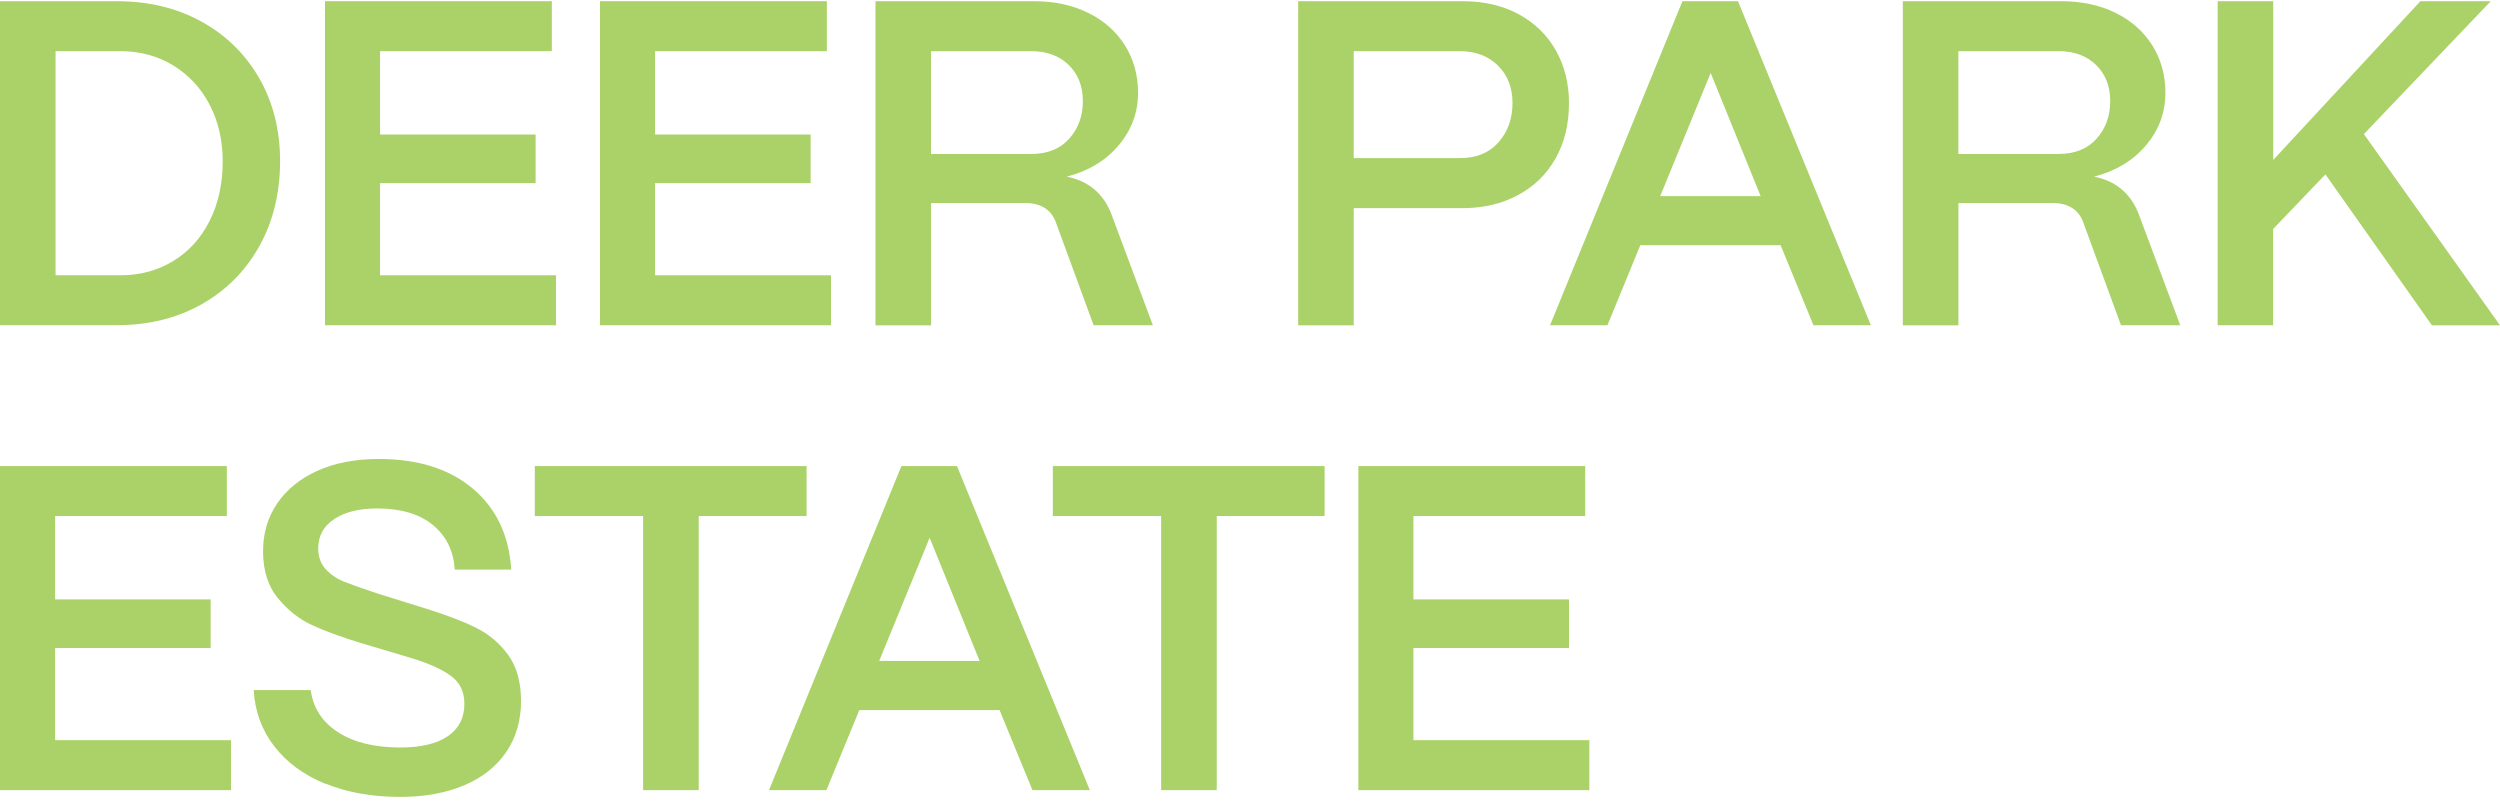
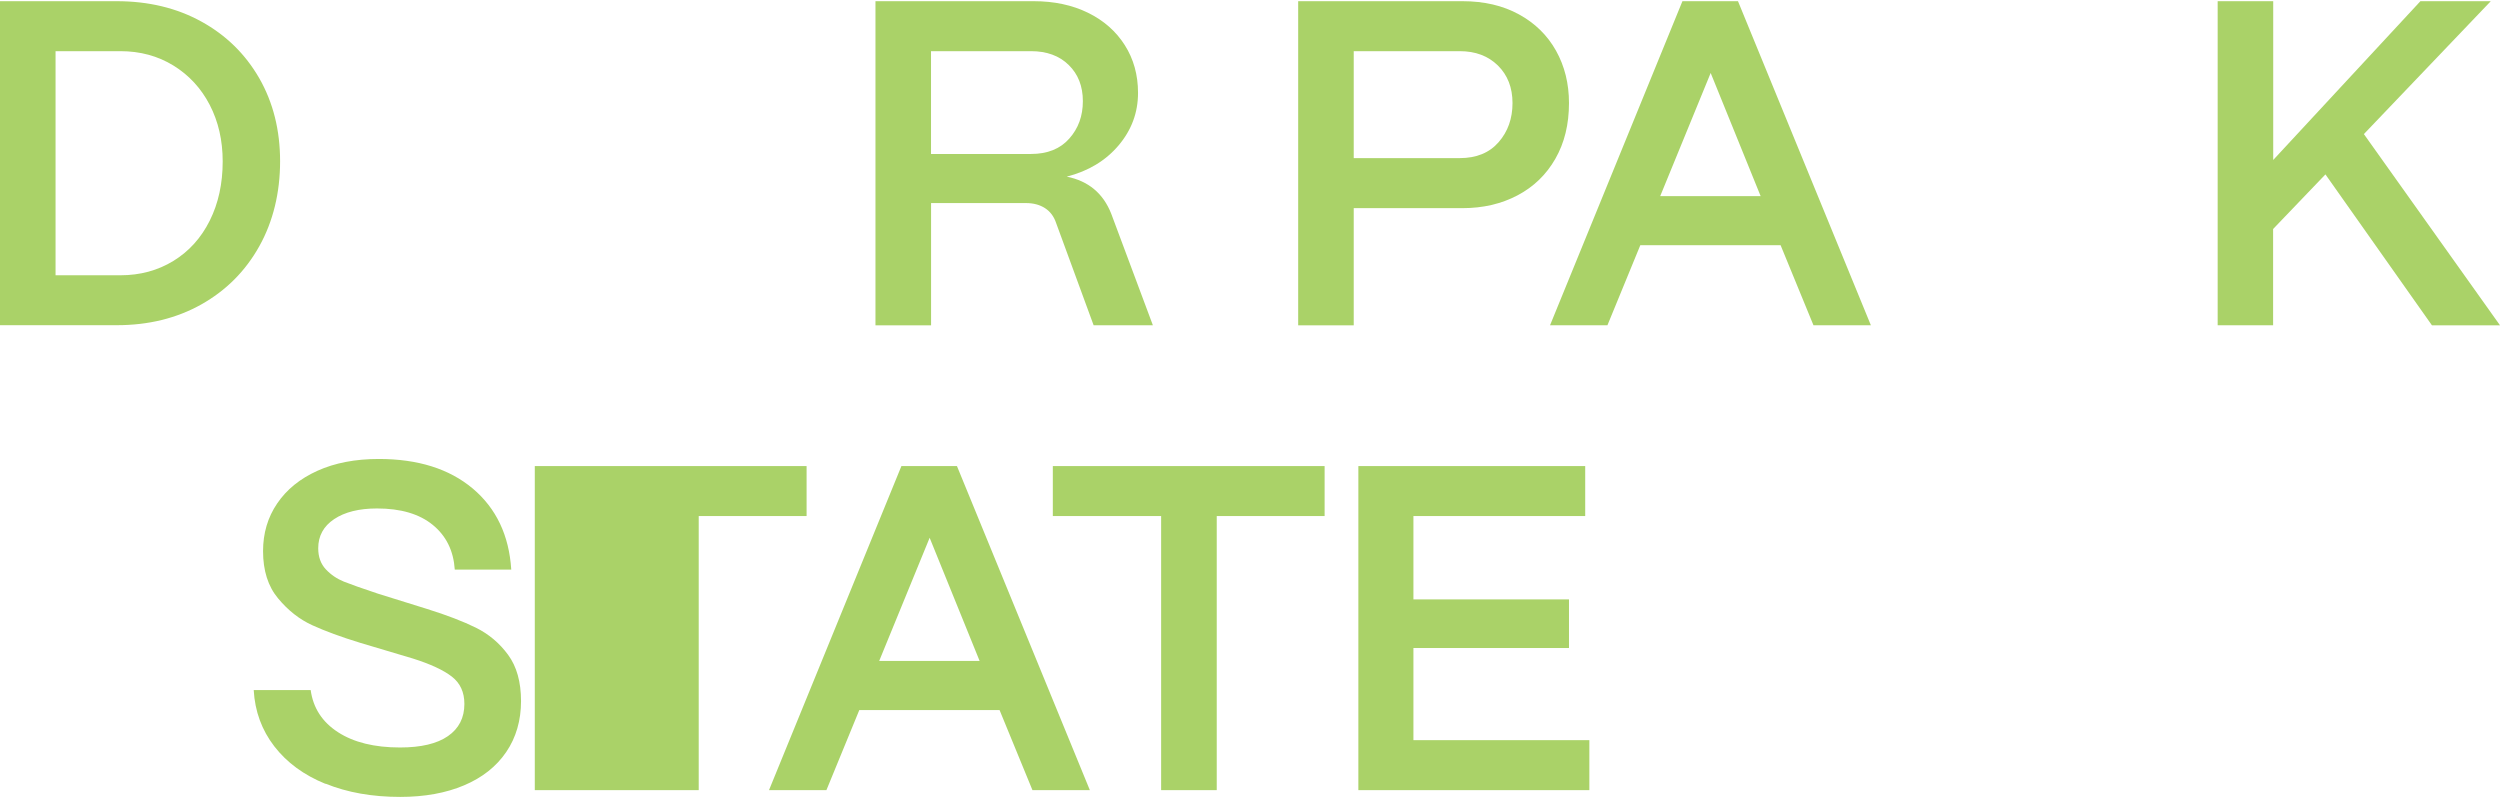
<svg xmlns="http://www.w3.org/2000/svg" width="289" height="93" viewBox="0 0 289 93" fill="none">
  <path d="M0 37.6V0.138H13.487C17.162 0.138 20.426 0.921 23.28 2.493C26.134 4.065 28.363 6.25 29.973 9.047C31.577 11.851 32.379 15.052 32.379 18.651C32.379 22.25 31.577 25.603 29.973 28.469C28.37 31.342 26.134 33.578 23.28 35.188C20.426 36.791 17.162 37.593 13.487 37.593H0V37.6ZM13.916 31.822C16.202 31.822 18.242 31.267 20.047 30.162C21.847 29.057 23.249 27.503 24.246 25.508C25.244 23.513 25.743 21.227 25.743 18.657C25.743 16.233 25.244 14.054 24.246 12.128C23.249 10.203 21.847 8.687 20.047 7.576C18.248 6.471 16.202 5.915 13.916 5.915H6.422V31.822H13.916Z" fill="#AAD268" />
-   <path d="M64.278 37.6H37.569V0.138H63.792V5.915H43.934V15.551H61.917V21.17H43.934V31.822H64.272V37.6H64.278Z" fill="#AAD268" />
-   <path d="M96.07 37.6H69.361V0.138H95.584V5.915H75.726V15.551H93.709V21.17H75.726V31.822H96.064V37.6H96.07Z" fill="#AAD268" />
  <path d="M101.204 37.6V0.138H119.509C121.864 0.138 123.954 0.586 125.772 1.476C127.591 2.367 129.011 3.617 130.028 5.221C131.045 6.824 131.556 8.662 131.556 10.733C131.556 13.019 130.805 15.039 129.308 16.807C127.812 18.575 125.81 19.781 123.316 20.419C125.81 20.918 127.528 22.345 128.456 24.7L133.273 37.6H126.423L122.085 25.773C121.832 25.022 121.409 24.454 120.803 24.062C120.197 23.671 119.464 23.475 118.606 23.475H107.632V37.606H101.21L101.204 37.6ZM119.187 17.799C121.081 17.799 122.552 17.211 123.6 16.03C124.655 14.85 125.179 13.41 125.179 11.693C125.179 9.975 124.636 8.586 123.55 7.519C122.464 6.446 121.005 5.915 119.187 5.915H107.625V17.799H119.187Z" fill="#AAD268" />
  <path d="M150.069 37.6V0.138H169.068C171.569 0.138 173.741 0.649 175.597 1.666C177.454 2.682 178.881 4.084 179.878 5.865C180.876 7.652 181.375 9.666 181.375 11.914C181.375 14.376 180.851 16.523 179.796 18.36C178.742 20.198 177.283 21.606 175.408 22.591C173.533 23.576 171.417 24.062 169.068 24.062H156.491V37.606H150.069V37.6ZM168.746 18.278C170.672 18.278 172.169 17.666 173.242 16.435C174.316 15.203 174.846 13.694 174.846 11.914C174.846 10.133 174.284 8.687 173.16 7.576C172.036 6.471 170.565 5.915 168.746 5.915H156.491V18.278H168.746Z" fill="#AAD268" />
  <path d="M185.82 37.6H179.184L194.489 0.138H200.911L216.273 37.6H209.637L205.836 28.343H189.621L185.82 37.6ZM197.754 8.435L191.919 22.673H203.531L197.754 8.435Z" fill="#AAD268" />
-   <path d="M219.967 37.6V0.138H238.272C240.627 0.138 242.717 0.586 244.536 1.476C246.354 2.367 247.775 3.617 248.791 5.221C249.808 6.824 250.319 8.662 250.319 10.733C250.319 13.019 249.568 15.039 248.071 16.807C246.575 18.575 244.573 19.781 242.079 20.419C244.573 20.918 246.291 22.345 247.219 24.7L252.037 37.6H245.186L240.848 25.773C240.595 25.022 240.172 24.454 239.566 24.062C238.96 23.671 238.228 23.475 237.369 23.475H226.395V37.606H219.973L219.967 37.6ZM237.95 17.799C239.844 17.799 241.315 17.211 242.363 16.03C243.418 14.85 243.942 13.41 243.942 11.693C243.942 9.975 243.399 8.586 242.313 7.519C241.227 6.446 239.768 5.915 237.95 5.915H226.389V17.799H237.95Z" fill="#AAD268" />
  <path d="M262.783 37.6H256.362V0.138H262.783V18.493L279.8 0.138H287.933L273.265 15.5L289 37.606H281.132L268.82 20.16L262.771 26.474V37.606L262.783 37.6Z" fill="#AAD268" />
-   <path d="M26.709 91.34H0V53.878H26.223V59.655H6.371V69.291H24.354V74.91H6.371V85.562H26.709V91.34Z" fill="#AAD268" />
  <path d="M37.626 90.614C35.126 89.597 33.156 88.151 31.71 86.276C30.264 84.401 29.468 82.235 29.329 79.772H35.915C36.199 81.844 37.254 83.466 39.072 84.641C40.891 85.821 43.284 86.409 46.245 86.409C48.67 86.409 50.52 85.973 51.782 85.095C53.045 84.224 53.683 82.98 53.683 81.376C53.683 80.019 53.203 78.971 52.237 78.219C51.271 77.468 49.775 76.773 47.741 76.129L41.642 74.311C39.432 73.635 37.582 72.953 36.104 72.278C34.621 71.602 33.301 70.566 32.145 69.171C30.984 67.782 30.409 65.957 30.409 63.709C30.409 61.638 30.952 59.801 32.044 58.197C33.13 56.593 34.684 55.33 36.698 54.421C38.712 53.512 41.08 53.057 43.789 53.057C48.322 53.057 51.94 54.2 54.656 56.479C57.364 58.765 58.848 61.884 59.101 65.843H52.572C52.427 63.665 51.581 61.947 50.027 60.678C48.474 59.409 46.327 58.778 43.58 58.778C41.509 58.778 39.861 59.188 38.63 60.009C37.399 60.83 36.786 61.954 36.786 63.381C36.786 64.379 37.083 65.193 37.67 65.818C38.258 66.443 38.958 66.917 39.76 67.239C40.562 67.561 41.876 68.022 43.694 68.628L49.37 70.396C51.656 71.109 53.538 71.835 55.015 72.562C56.493 73.294 57.737 74.336 58.734 75.694C59.732 77.051 60.231 78.832 60.231 81.048C60.231 83.264 59.663 85.259 58.52 86.933C57.377 88.612 55.754 89.894 53.651 90.784C51.549 91.675 49.086 92.123 46.264 92.123C43.018 92.123 40.145 91.612 37.645 90.595L37.626 90.614Z" fill="#AAD268" />
-   <path d="M80.765 91.34H74.343V59.655H61.822V53.878H93.242V59.655H80.771V91.34H80.765Z" fill="#AAD268" />
+   <path d="M80.765 91.34H74.343H61.822V53.878H93.242V59.655H80.771V91.34H80.765Z" fill="#AAD268" />
  <path d="M95.534 91.34H88.897L104.203 53.878H110.624L125.987 91.34H119.351L115.549 82.083H99.335L95.534 91.34ZM107.467 62.168L101.633 76.407H113.245L107.467 62.168Z" fill="#AAD268" />
  <path d="M140.648 91.34H134.227V59.655H121.706V53.878H153.125V59.655H140.655V91.34H140.648Z" fill="#AAD268" />
  <path d="M183.736 91.34H157.027V53.878H183.25V59.655H163.392V69.291H181.375V74.91H163.392V85.562H183.73V91.34H183.736Z" fill="#AAD268" />
</svg>